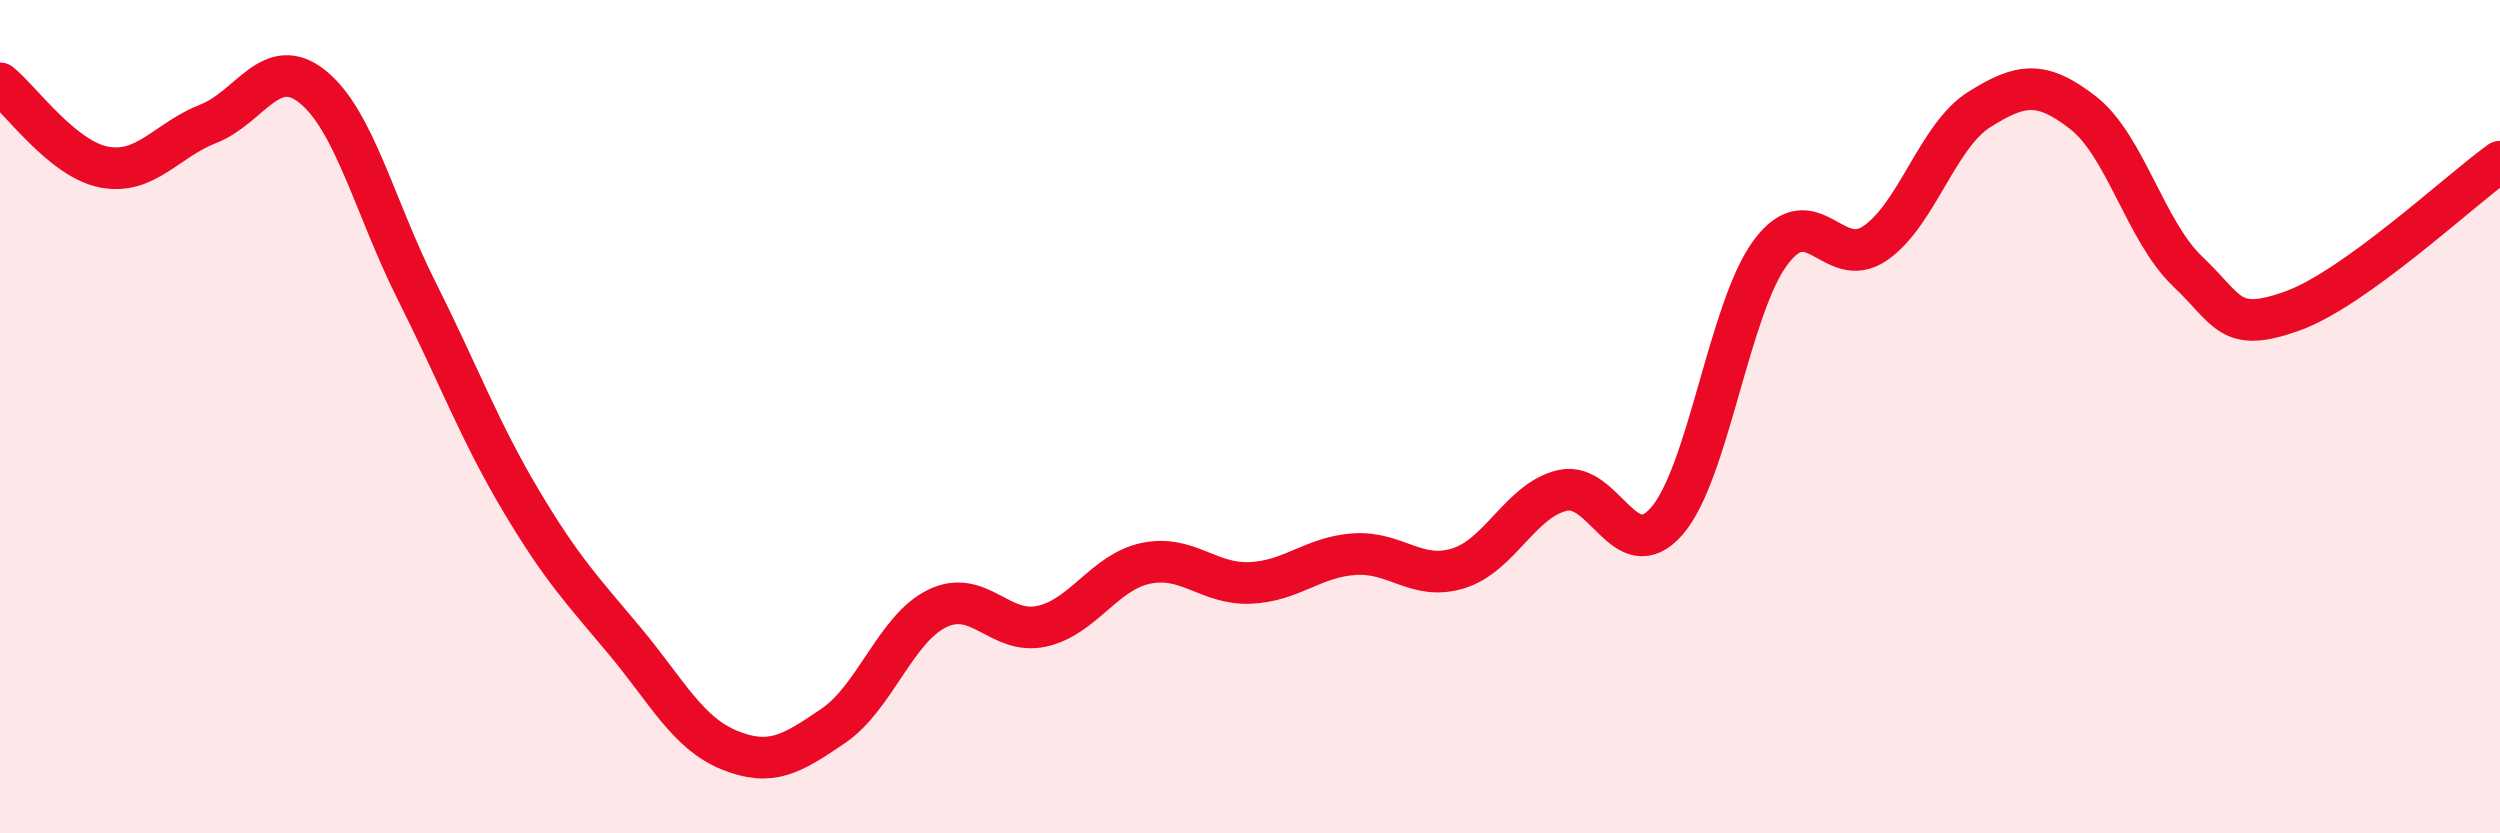
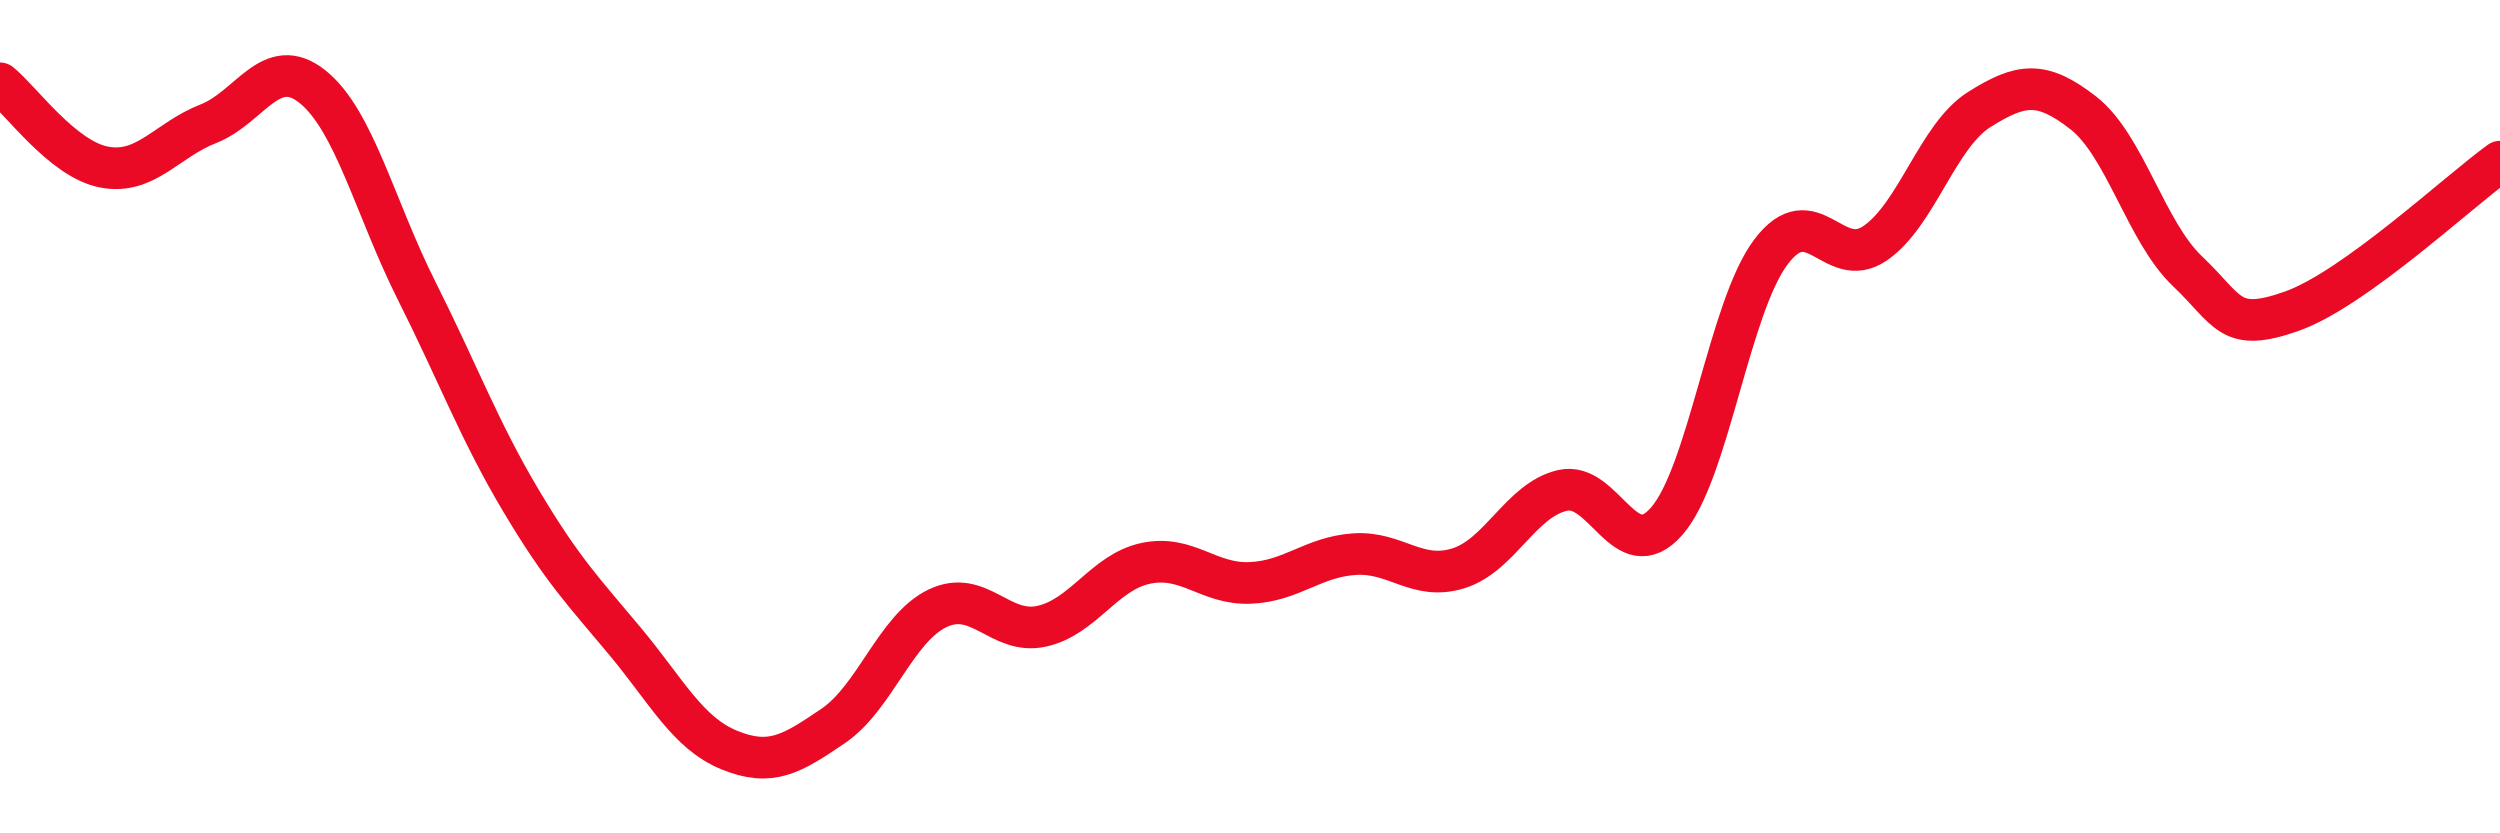
<svg xmlns="http://www.w3.org/2000/svg" width="60" height="20" viewBox="0 0 60 20">
-   <path d="M 0,2 C 0.5,2.4 1.5,3.82 2.5,4.01 C 3.5,4.2 4,3.36 5,2.97 C 6,2.58 6.5,1.28 7.5,2.08 C 8.5,2.88 9,4.99 10,6.98 C 11,8.97 11.5,10.33 12.5,12.01 C 13.5,13.69 14,14.19 15,15.39 C 16,16.59 16.5,17.59 17.5,18 C 18.5,18.41 19,18.1 20,17.42 C 21,16.74 21.5,15.08 22.5,14.6 C 23.5,14.12 24,15.25 25,15.03 C 26,14.81 26.5,13.73 27.5,13.52 C 28.5,13.31 29,14.03 30,13.99 C 31,13.95 31.5,13.37 32.5,13.3 C 33.5,13.23 34,13.95 35,13.64 C 36,13.33 36.5,12 37.5,11.77 C 38.5,11.54 39,13.65 40,12.51 C 41,11.37 41.5,7.38 42.5,6.05 C 43.5,4.72 44,6.52 45,5.84 C 46,5.16 46.5,3.26 47.5,2.63 C 48.5,2 49,1.93 50,2.71 C 51,3.49 51.5,5.56 52.5,6.51 C 53.5,7.46 53.5,8 55,7.47 C 56.5,6.94 59,4.6 60,3.88L60 20L0 20Z" fill="#EB0A25" opacity="0.1" stroke-linecap="round" stroke-linejoin="round" />
  <path d="M 0,2 C 0.5,2.4 1.5,3.82 2.5,4.01 C 3.5,4.2 4,3.36 5,2.97 C 6,2.58 6.5,1.28 7.5,2.08 C 8.5,2.88 9,4.99 10,6.98 C 11,8.97 11.5,10.33 12.5,12.01 C 13.5,13.69 14,14.19 15,15.39 C 16,16.59 16.5,17.59 17.5,18 C 18.5,18.41 19,18.1 20,17.42 C 21,16.74 21.5,15.08 22.5,14.6 C 23.5,14.12 24,15.25 25,15.03 C 26,14.81 26.5,13.73 27.5,13.52 C 28.5,13.31 29,14.03 30,13.99 C 31,13.95 31.5,13.37 32.5,13.3 C 33.5,13.23 34,13.95 35,13.64 C 36,13.33 36.5,12 37.5,11.77 C 38.5,11.54 39,13.65 40,12.51 C 41,11.37 41.5,7.38 42.5,6.05 C 43.5,4.72 44,6.52 45,5.84 C 46,5.16 46.5,3.26 47.5,2.63 C 48.5,2 49,1.93 50,2.71 C 51,3.49 51.5,5.56 52.5,6.51 C 53.5,7.46 53.5,8 55,7.47 C 56.5,6.94 59,4.6 60,3.88" stroke="#EB0A25" stroke-width="1" fill="none" stroke-linecap="round" stroke-linejoin="round" />
</svg>